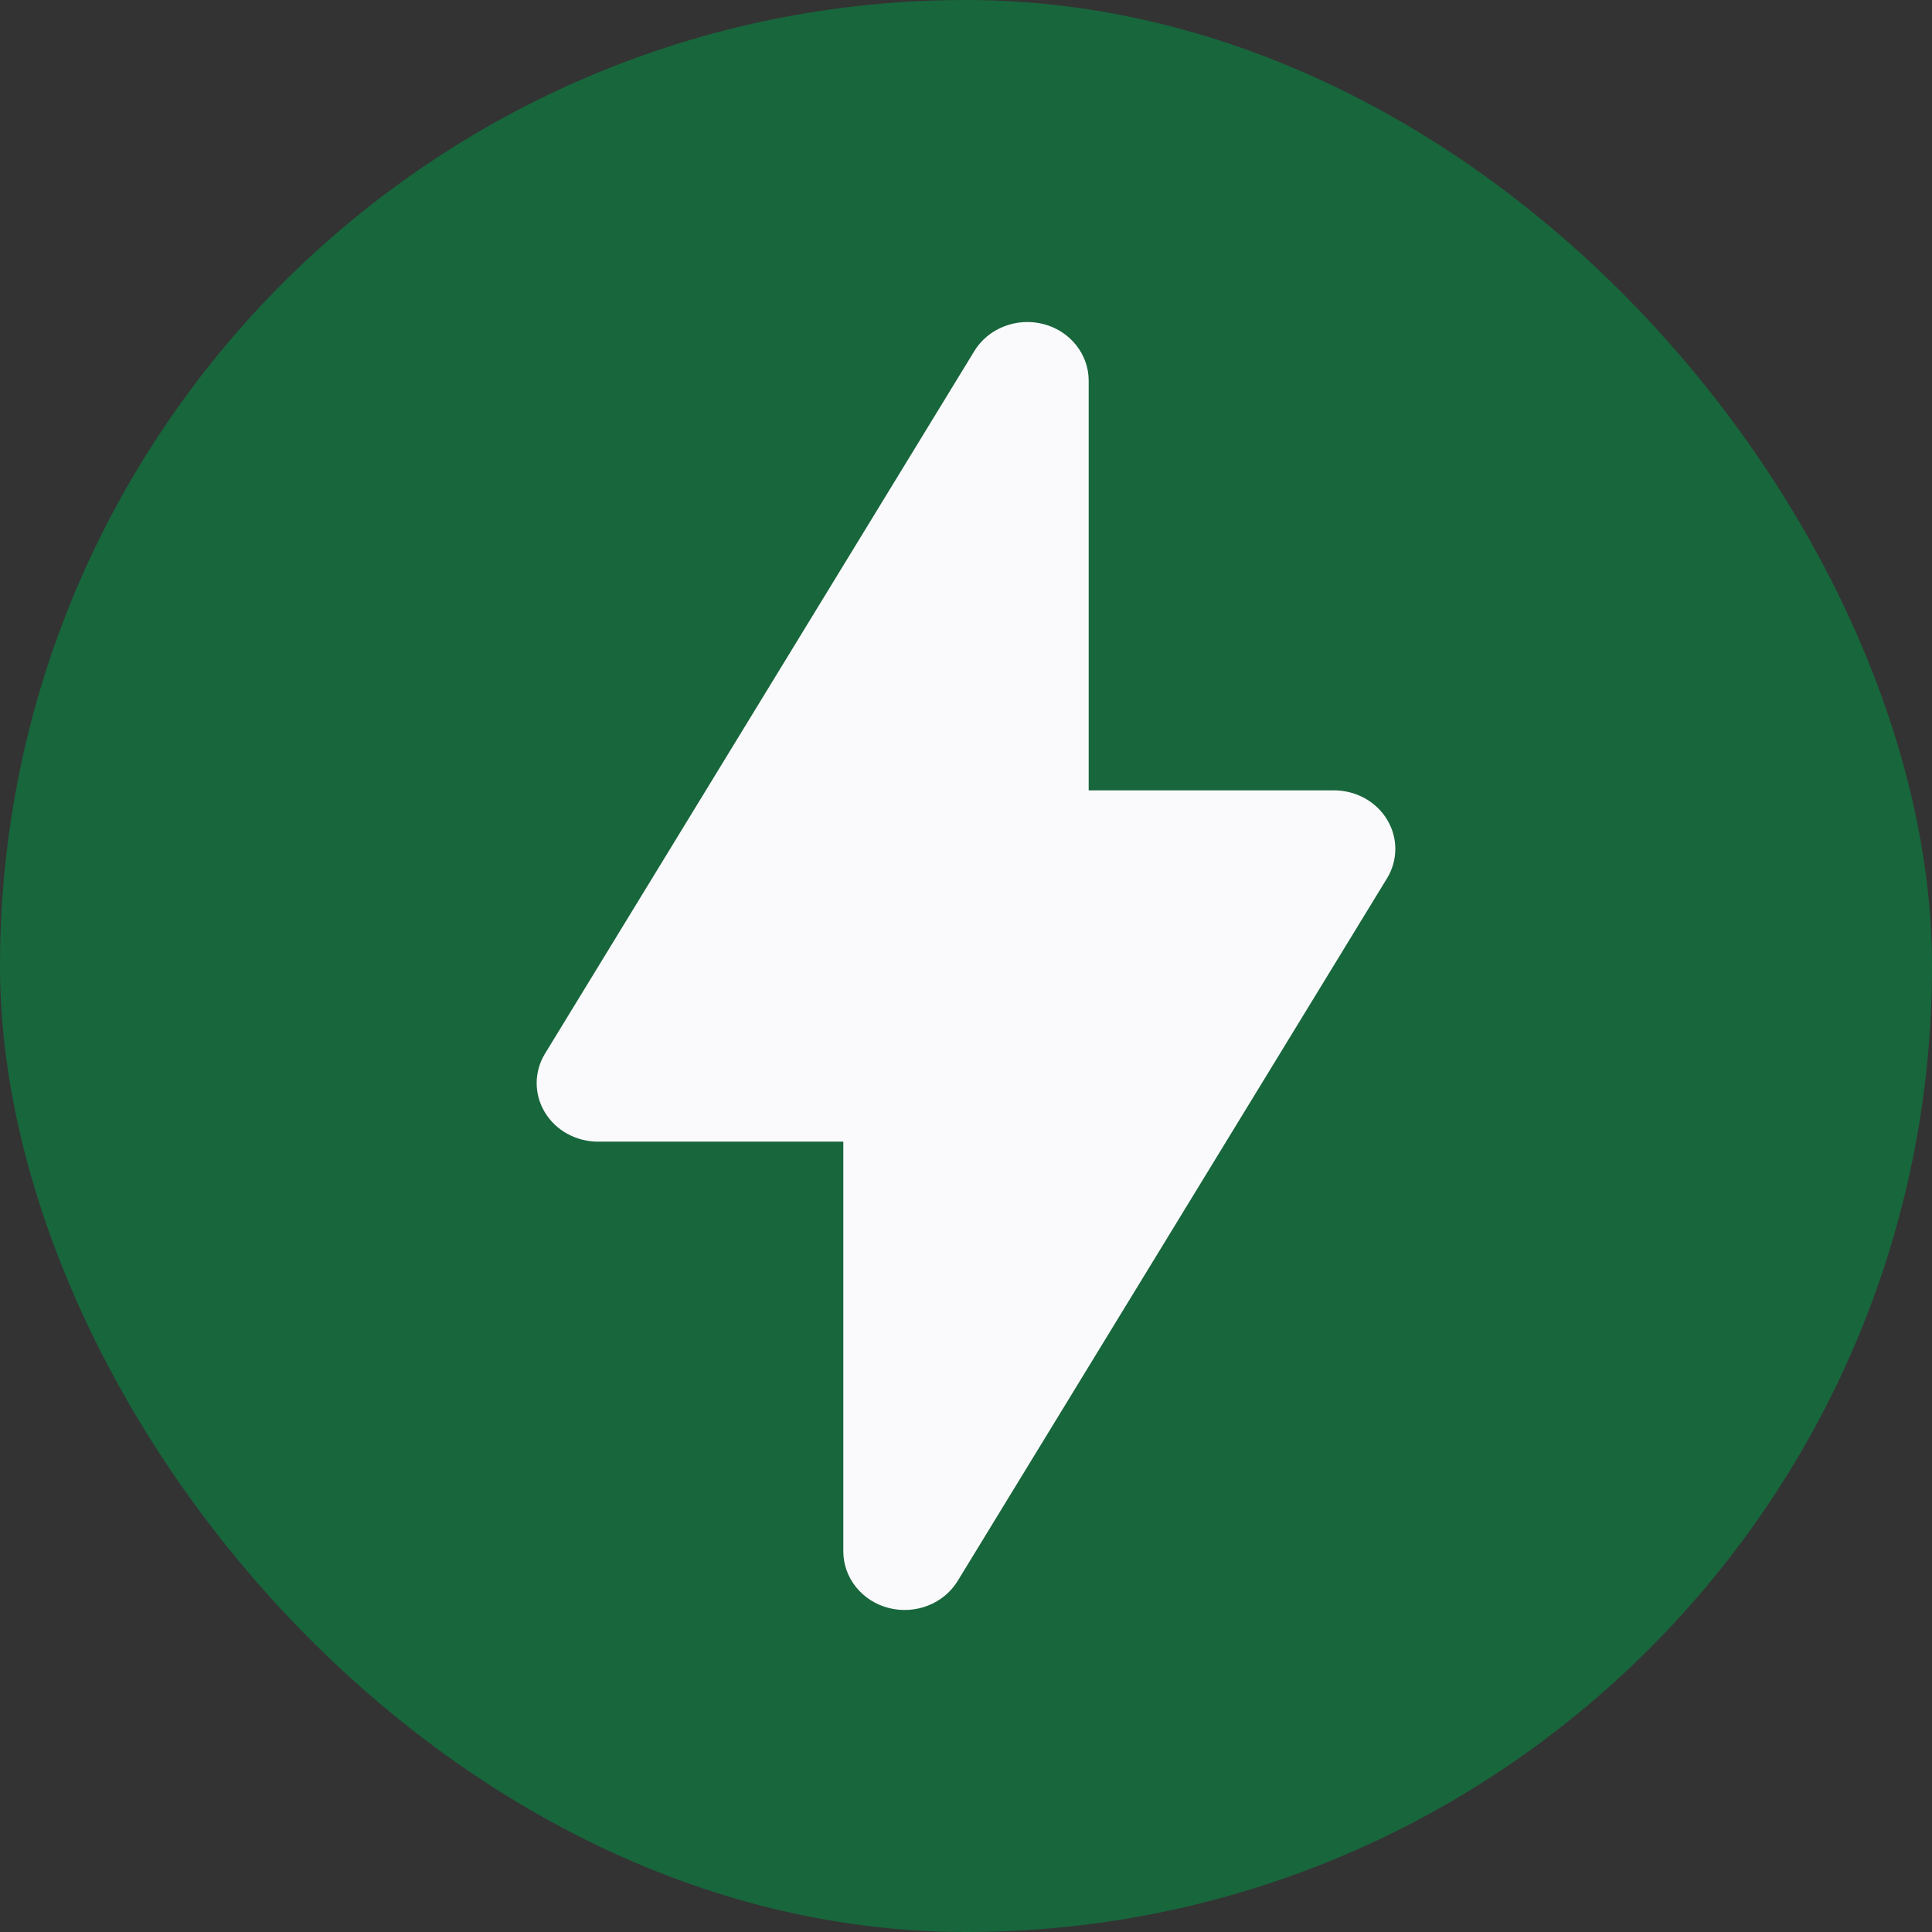
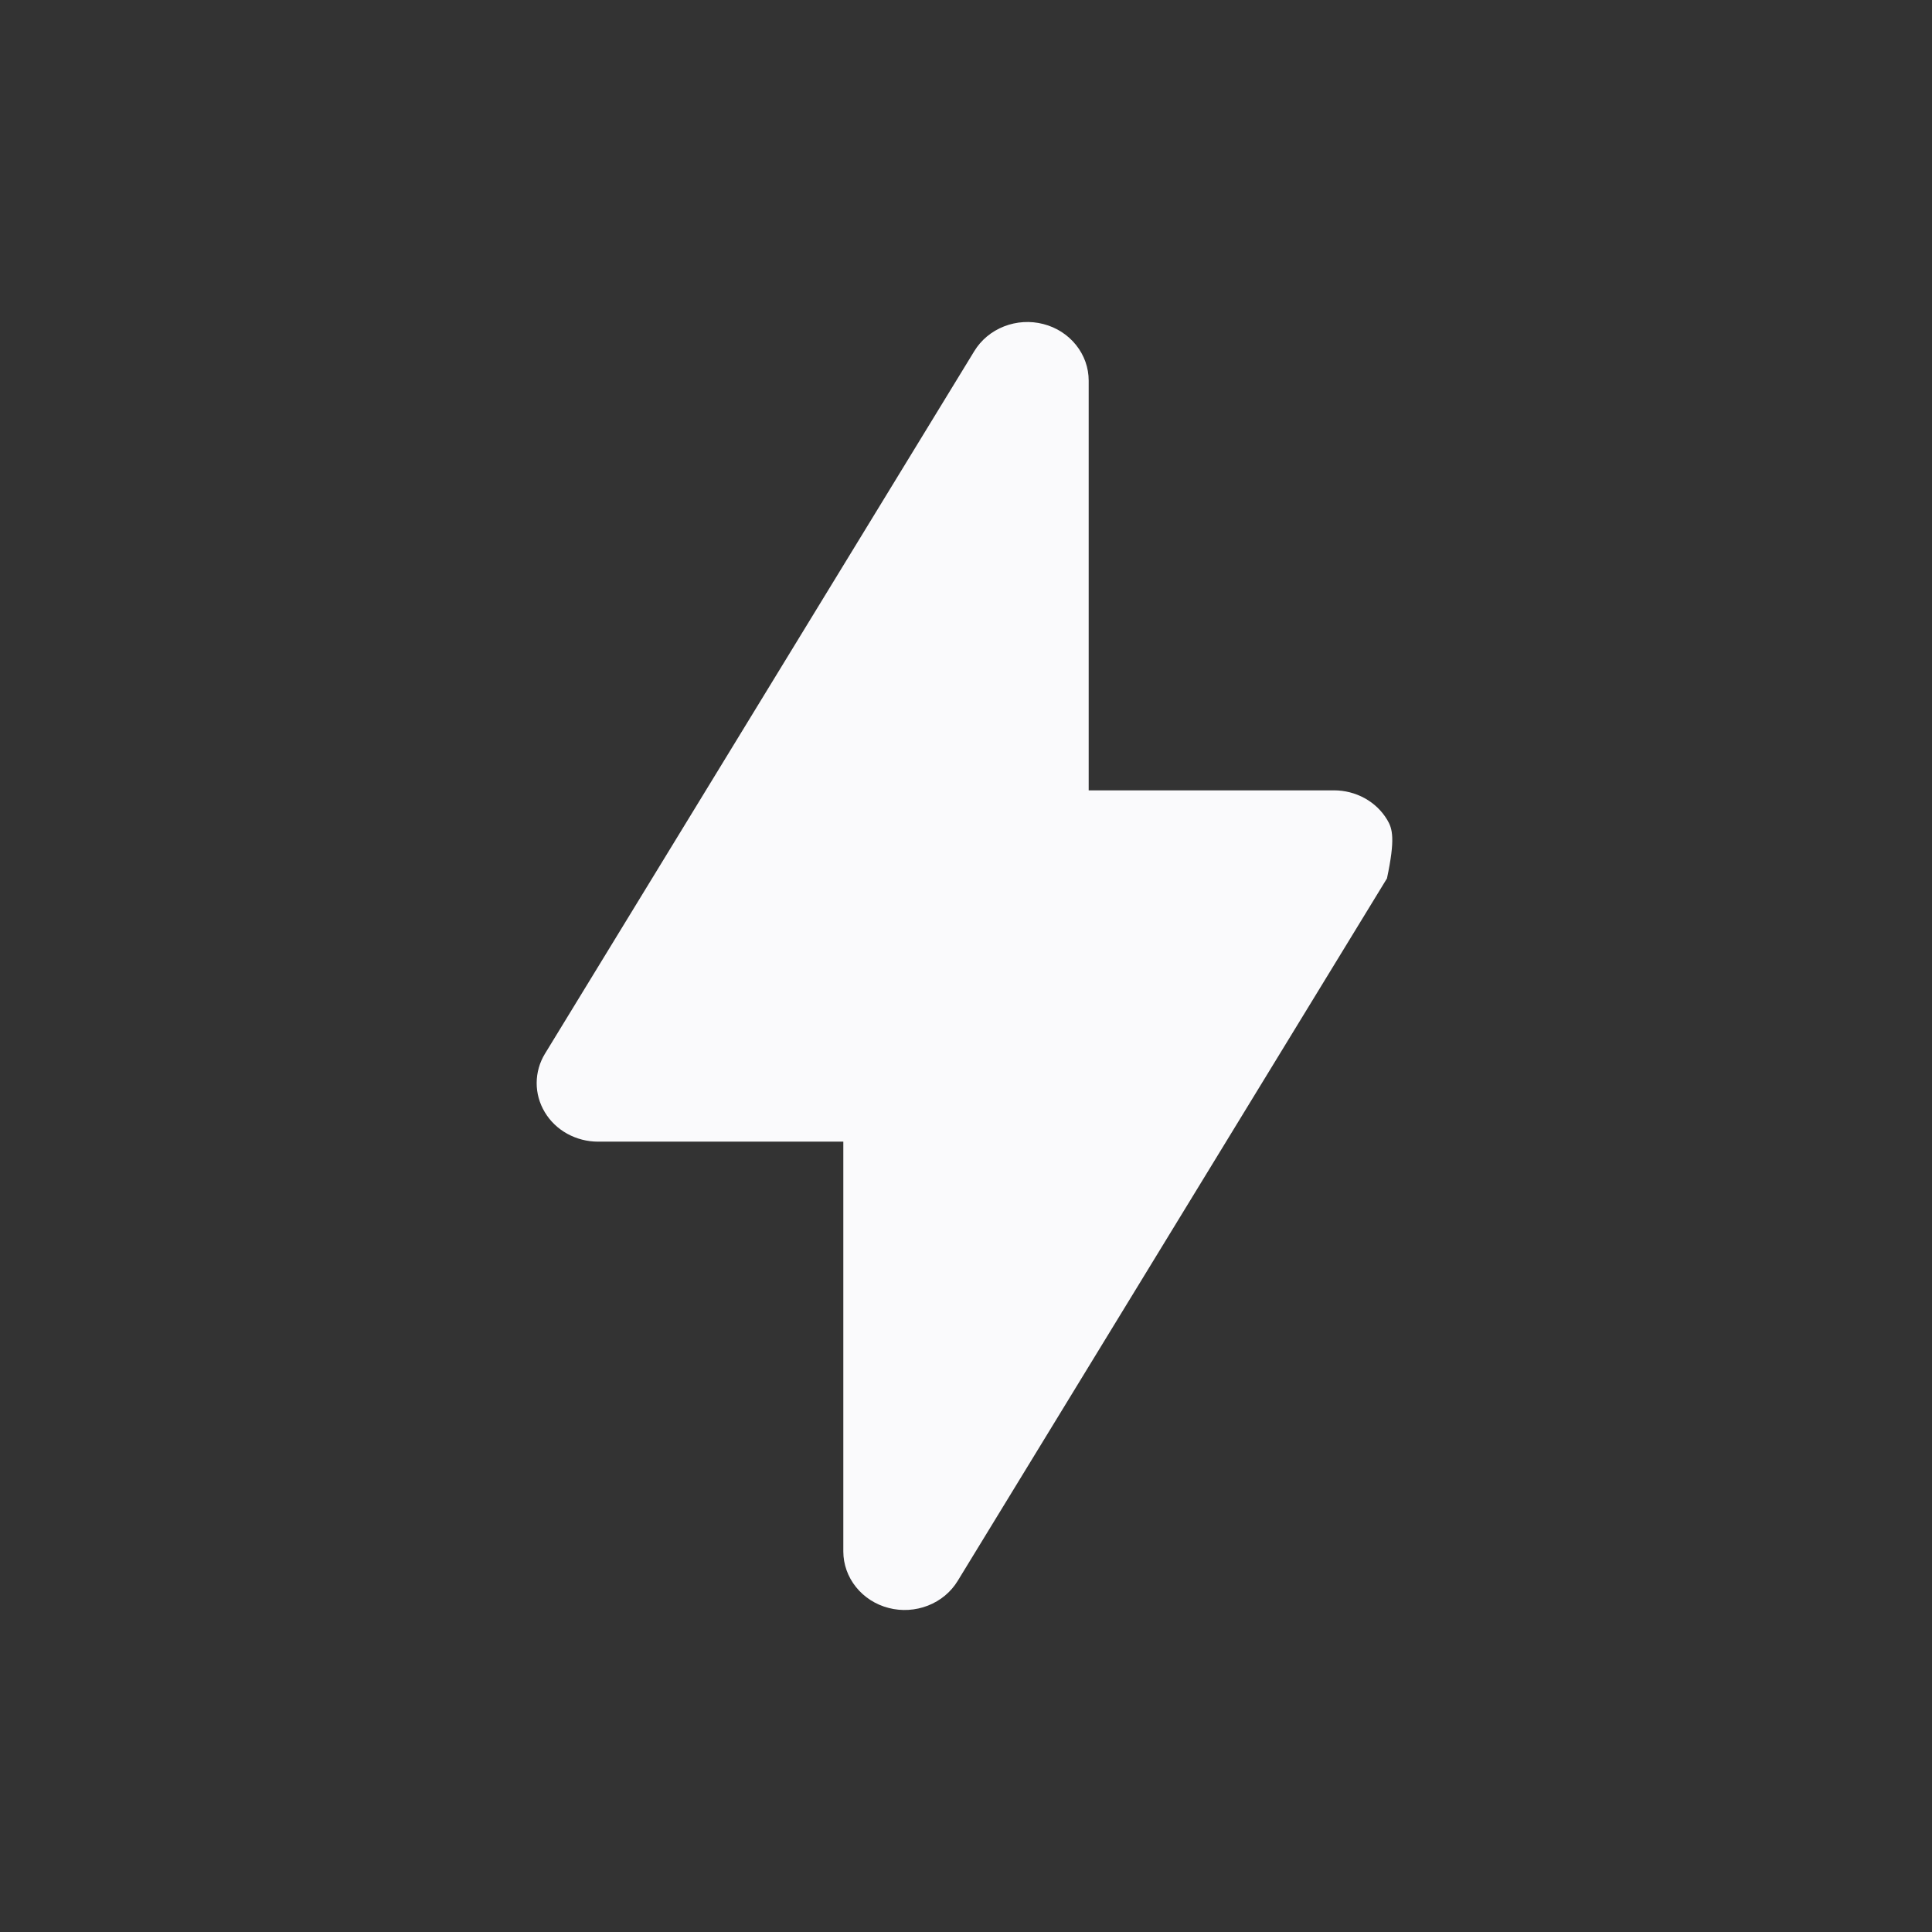
<svg xmlns="http://www.w3.org/2000/svg" width="36" height="36" viewBox="0 0 36 36" fill="none">
  <rect x="0" y="0" width="36" height="36" fill="#333333" stroke="none" />
-   <rect width="36" height="36" rx="18" fill="#18663C" />
-   <path fill-rule="evenodd" clip-rule="evenodd" d="M20.286 7.091C20.286 6.852 20.203 6.618 20.05 6.428C19.898 6.238 19.684 6.1 19.441 6.038C19.199 5.975 18.941 5.991 18.709 6.082C18.476 6.173 18.282 6.334 18.155 6.542L10.156 19.632C10.054 19.798 10.001 19.986 10 20.178C9.999 20.37 10.052 20.559 10.152 20.725C10.252 20.892 10.396 21.03 10.57 21.126C10.745 21.222 10.942 21.273 11.143 21.273H15.714V28.909C15.714 29.148 15.797 29.382 15.95 29.572C16.102 29.762 16.316 29.9 16.559 29.962C16.801 30.025 17.059 30.009 17.291 29.918C17.524 29.827 17.718 29.666 17.845 29.458L25.844 16.368C25.946 16.202 25.999 16.014 26 15.822C26.001 15.63 25.948 15.441 25.848 15.275C25.748 15.108 25.604 14.97 25.43 14.874C25.256 14.778 25.058 14.727 24.857 14.727H20.286V7.091Z" fill="#FAFAFC" />
+   <path fill-rule="evenodd" clip-rule="evenodd" d="M20.286 7.091C20.286 6.852 20.203 6.618 20.05 6.428C19.898 6.238 19.684 6.1 19.441 6.038C19.199 5.975 18.941 5.991 18.709 6.082C18.476 6.173 18.282 6.334 18.155 6.542L10.156 19.632C10.054 19.798 10.001 19.986 10 20.178C9.999 20.37 10.052 20.559 10.152 20.725C10.252 20.892 10.396 21.03 10.57 21.126C10.745 21.222 10.942 21.273 11.143 21.273H15.714V28.909C15.714 29.148 15.797 29.382 15.95 29.572C16.102 29.762 16.316 29.9 16.559 29.962C16.801 30.025 17.059 30.009 17.291 29.918C17.524 29.827 17.718 29.666 17.845 29.458L25.844 16.368C26.001 15.63 25.948 15.441 25.848 15.275C25.748 15.108 25.604 14.97 25.43 14.874C25.256 14.778 25.058 14.727 24.857 14.727H20.286V7.091Z" fill="#FAFAFC" />
</svg>